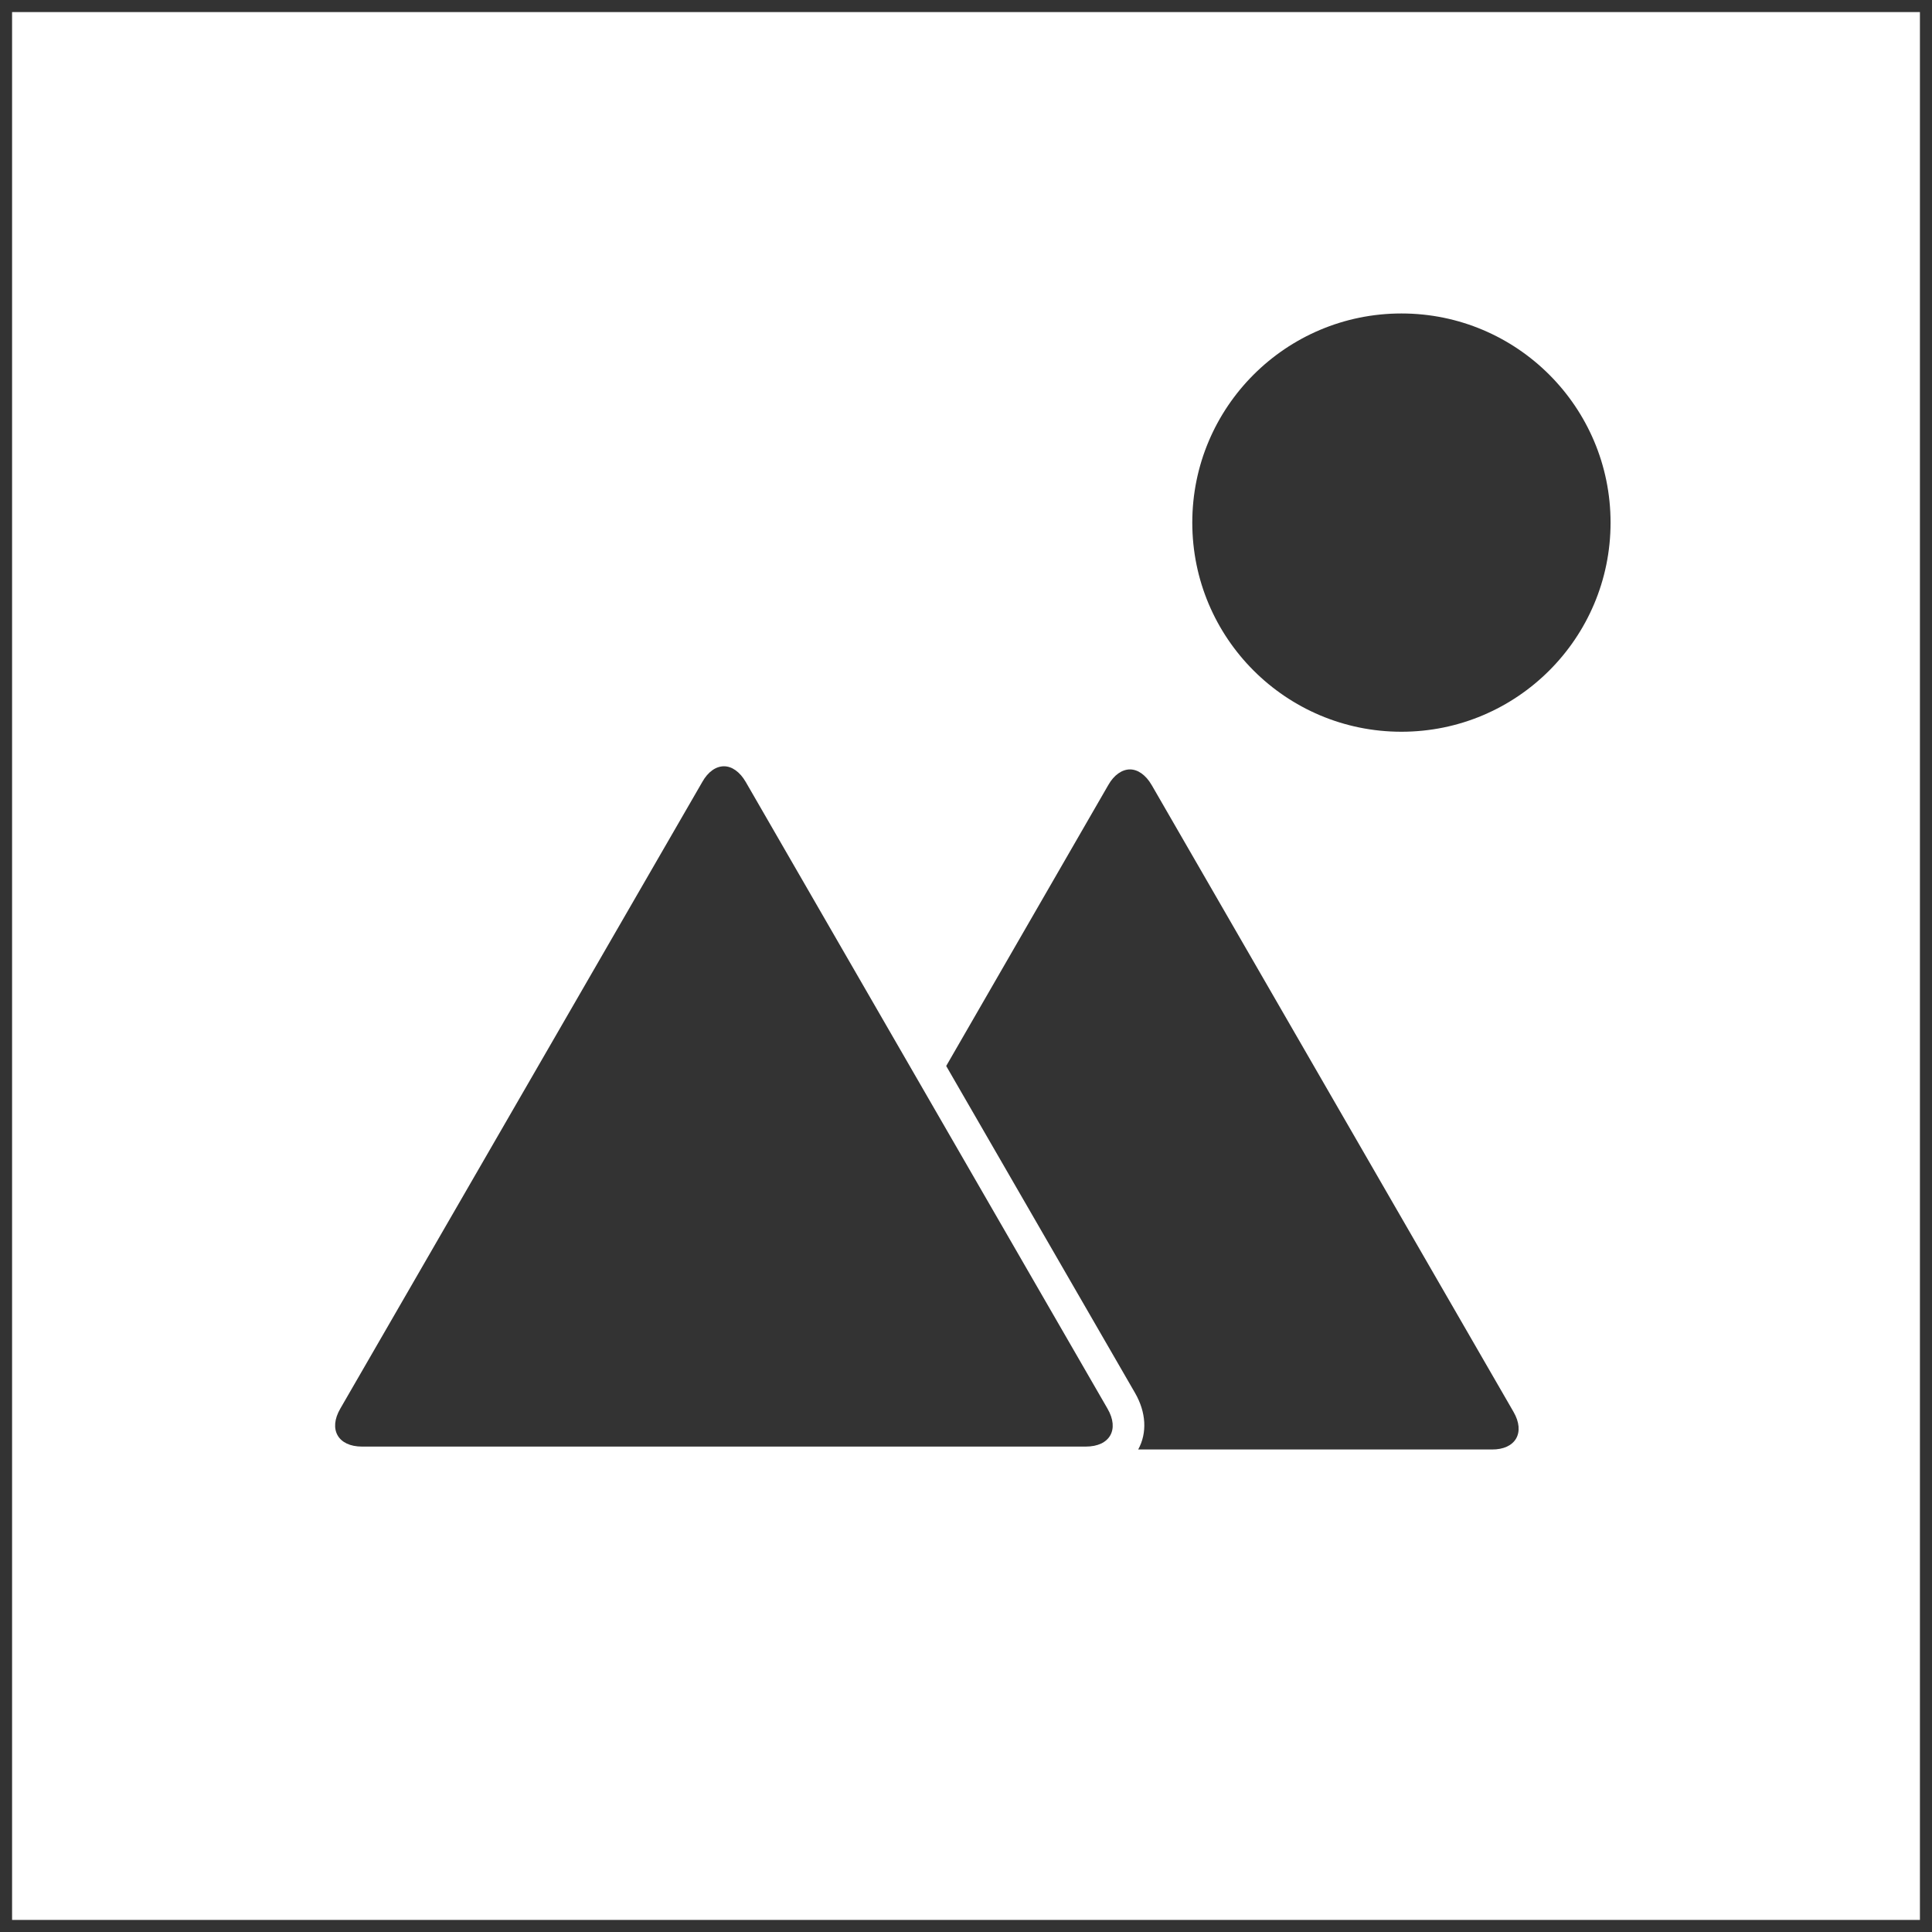
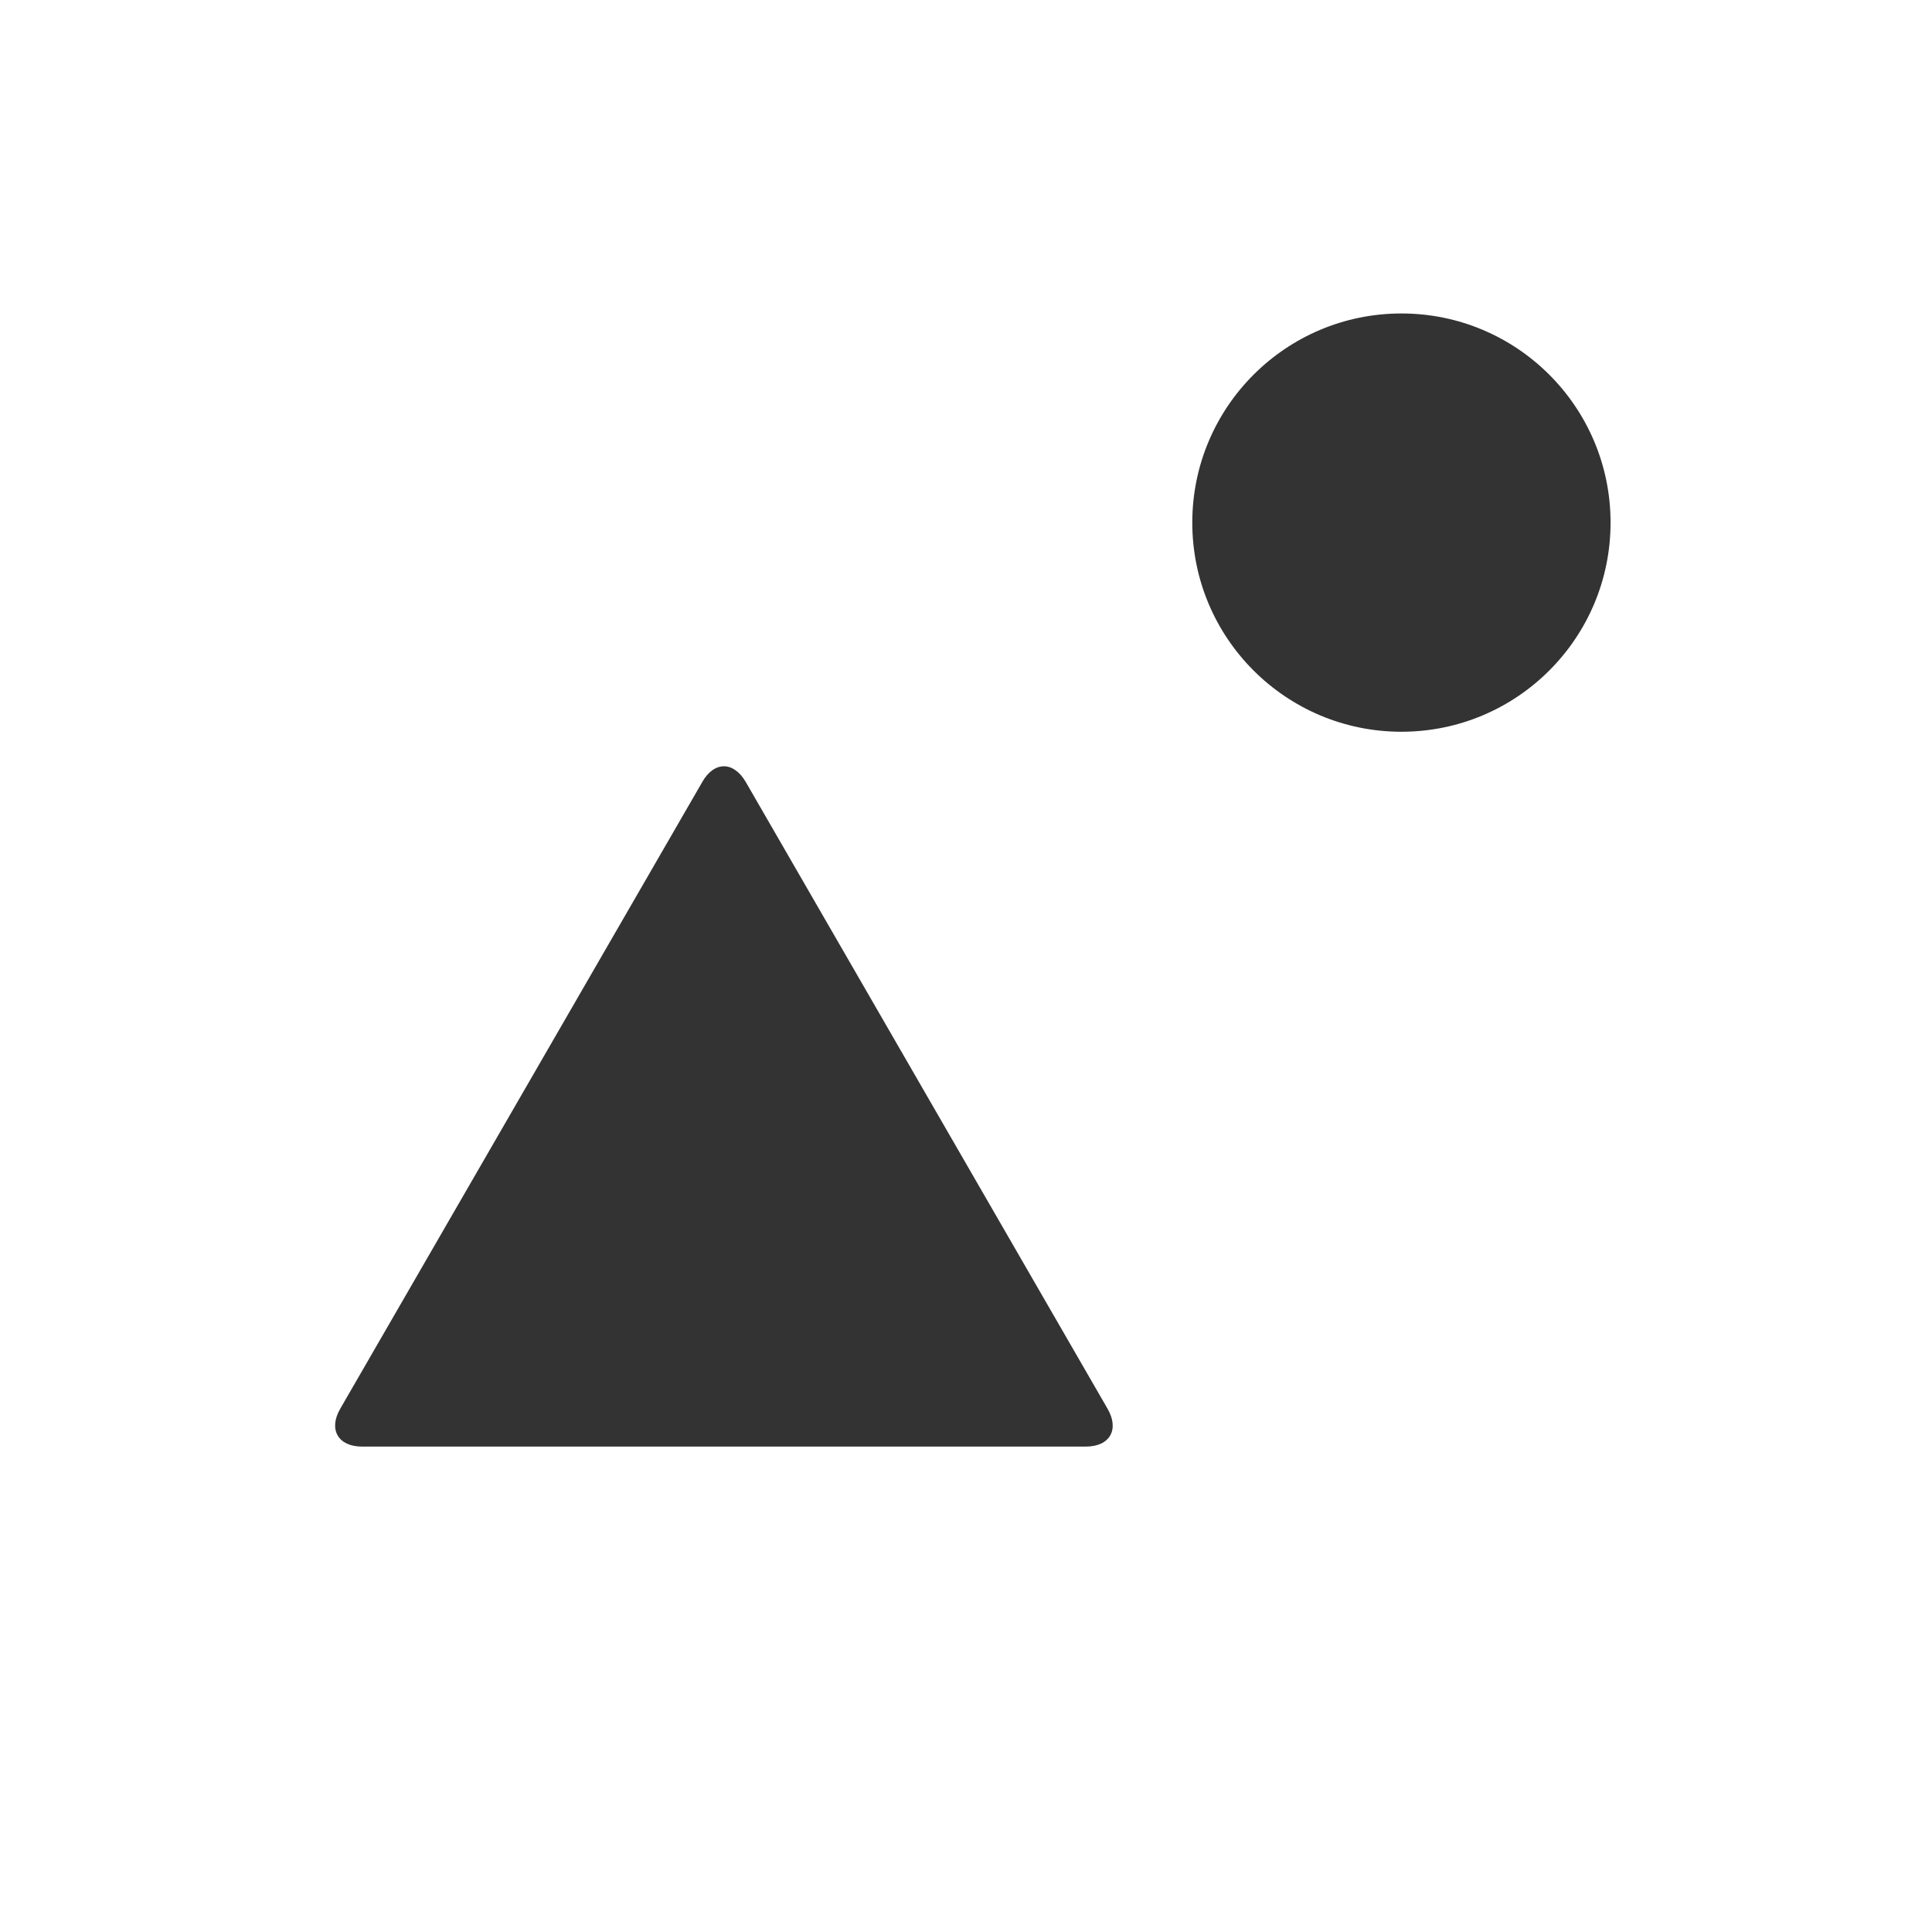
<svg xmlns="http://www.w3.org/2000/svg" version="1.1" id="bildmaterial" x="0px" y="0px" viewBox="0 0 800 800" style="enable-background:new 0 0 800 800;" xml:space="preserve">
  <style type="text/css"> .svg-element-dark{fill:#333333;} </style>
-   <path class="svg-element-dark" d="M795,5v790H5V5H795 M800,0H0v800h800V0L800,0z" />
  <g>
    <path class="svg-element-dark" d="M449.6,599c10,0,14-7.1,9-15.7L308.8,323.8c-2.5-4.3-5.8-6.5-9-6.5c-3.3,0-6.6,2.2-9,6.5L140.9,583.3 c-5,8.6-0.9,15.7,9,15.7H449.6z" />
-     <path class="svg-element-dark" d="M626.7,584.6L476.9,325.1c-2.5-4.3-5.8-6.5-9-6.5s-6.6,2.2-9,6.5l-67.1,116.3l78.2,135.4 c4.6,8,5.1,16.5,1.3,23.4h146.4C627.6,600.3,631.7,593.2,626.7,584.6z" />
    <circle class="svg-element-dark" cx="580.3" cy="216.4" r="86.6" />
  </g>
</svg>